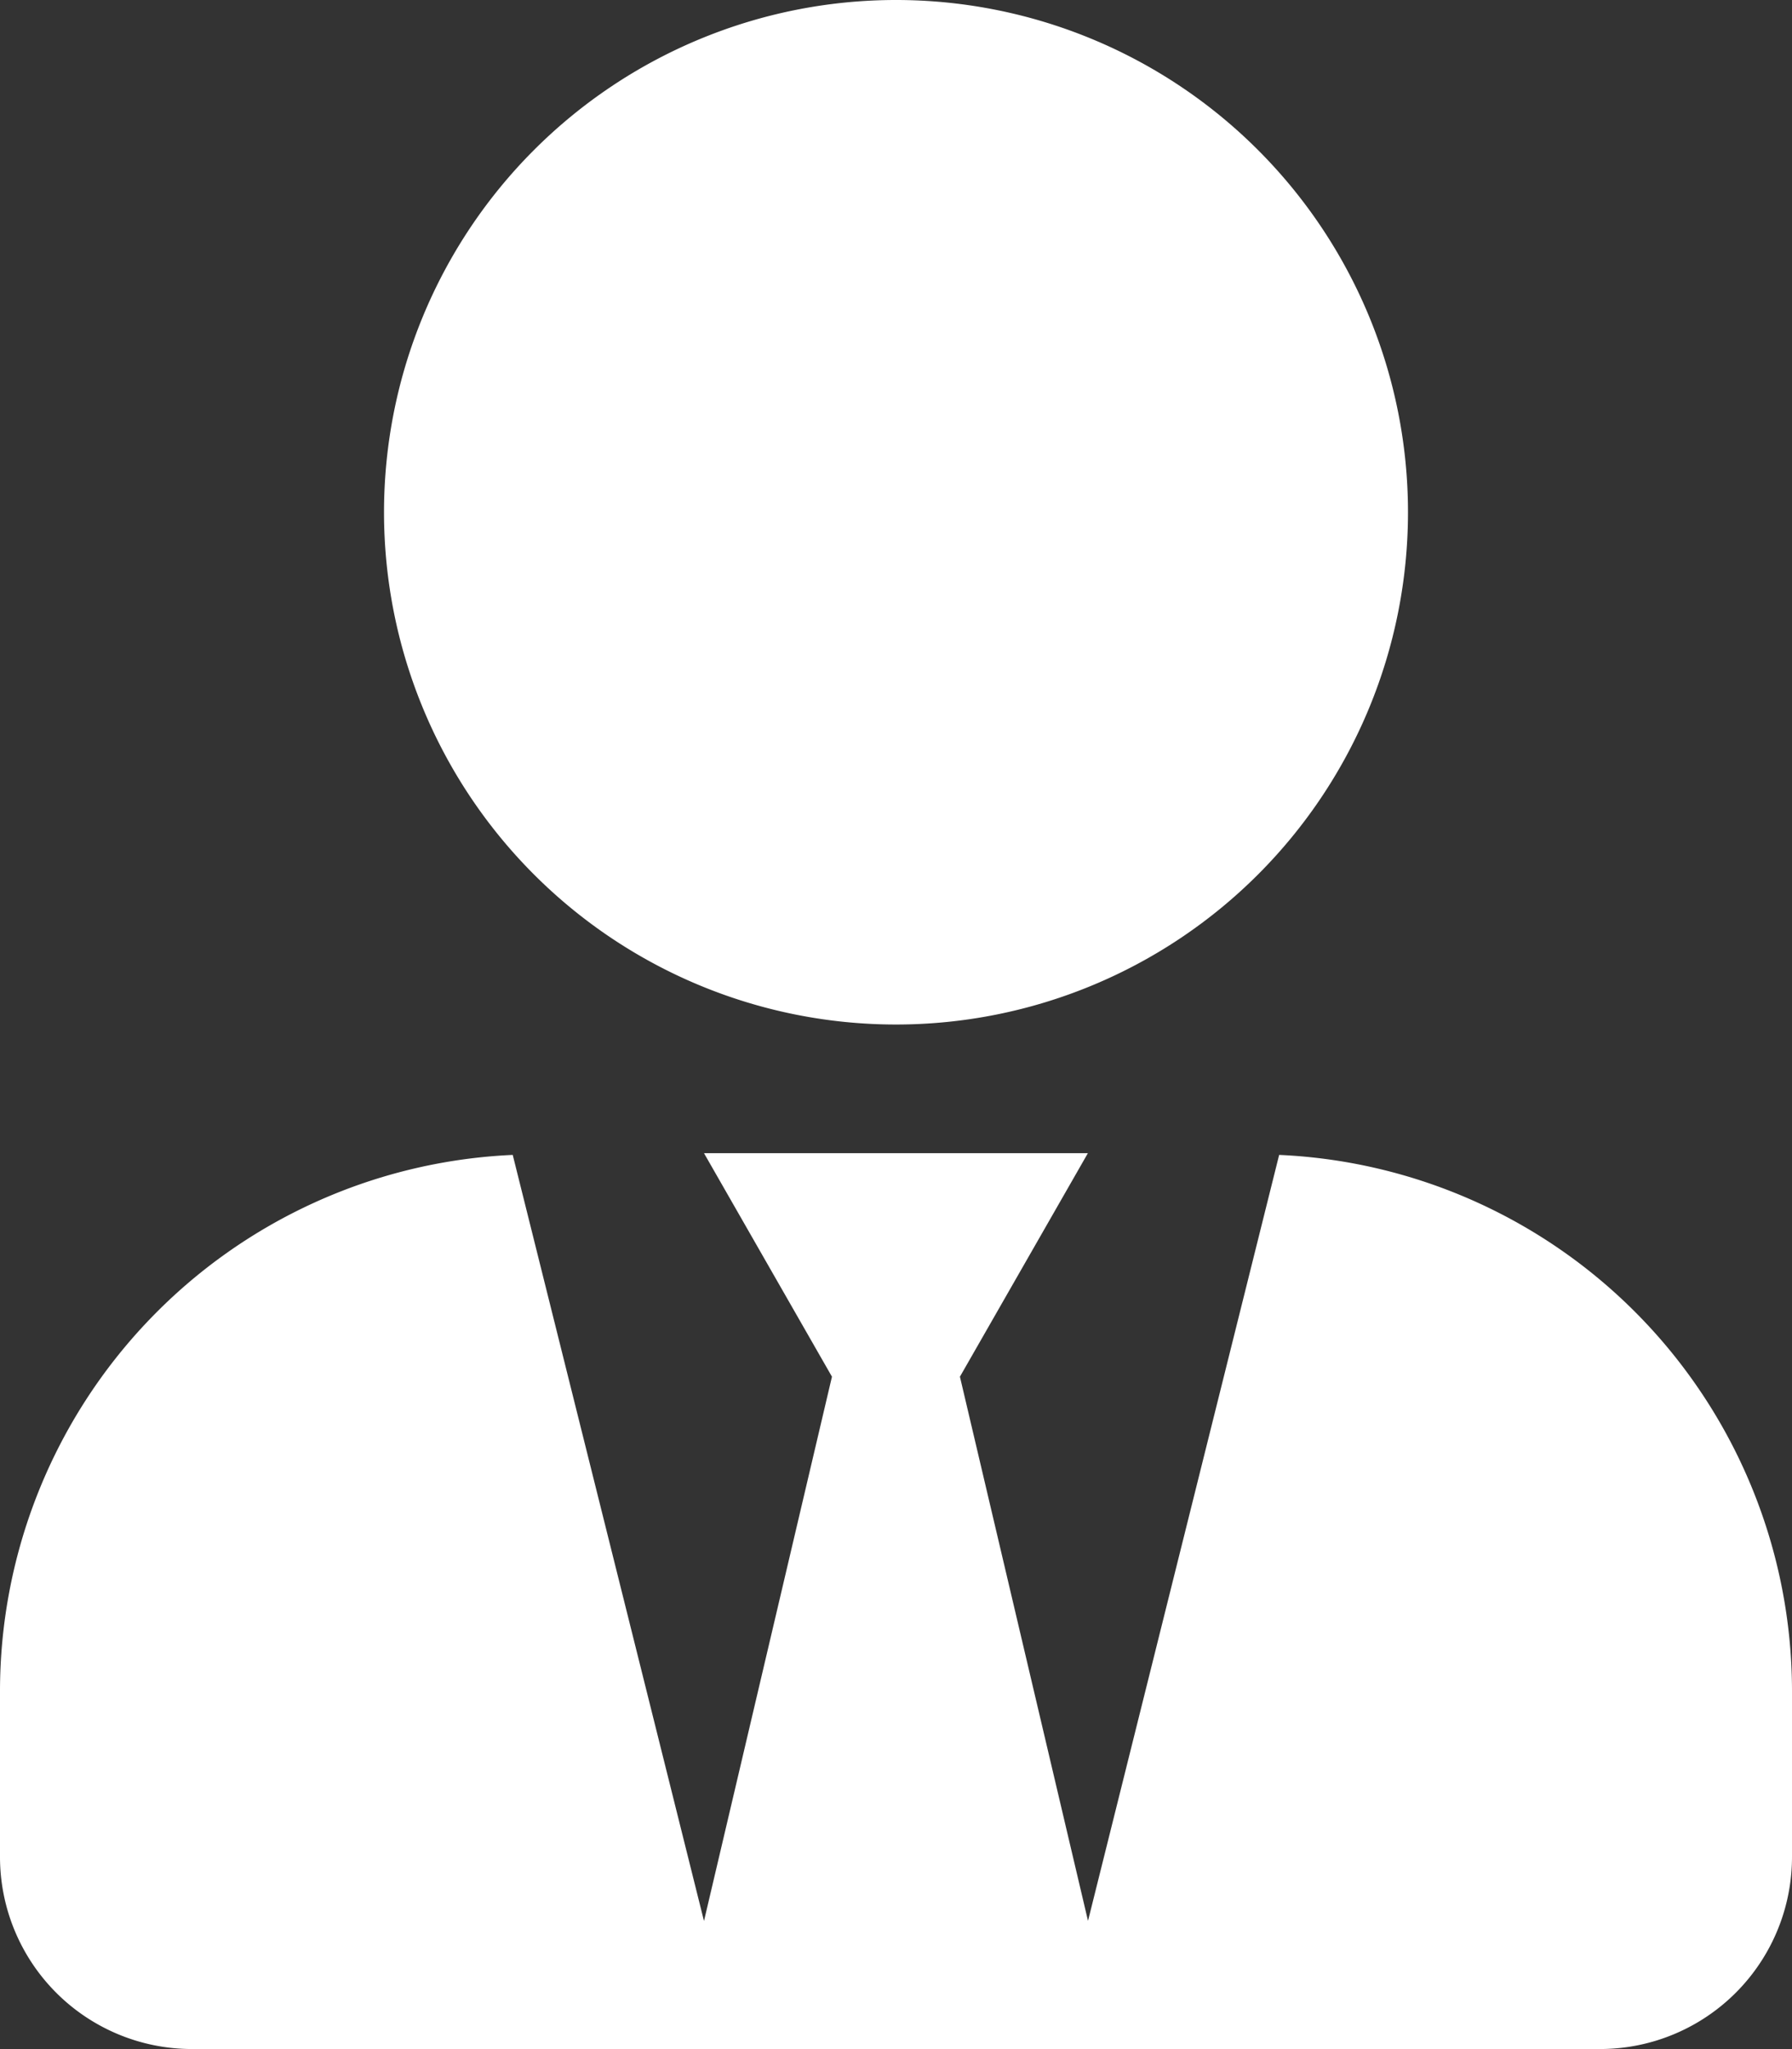
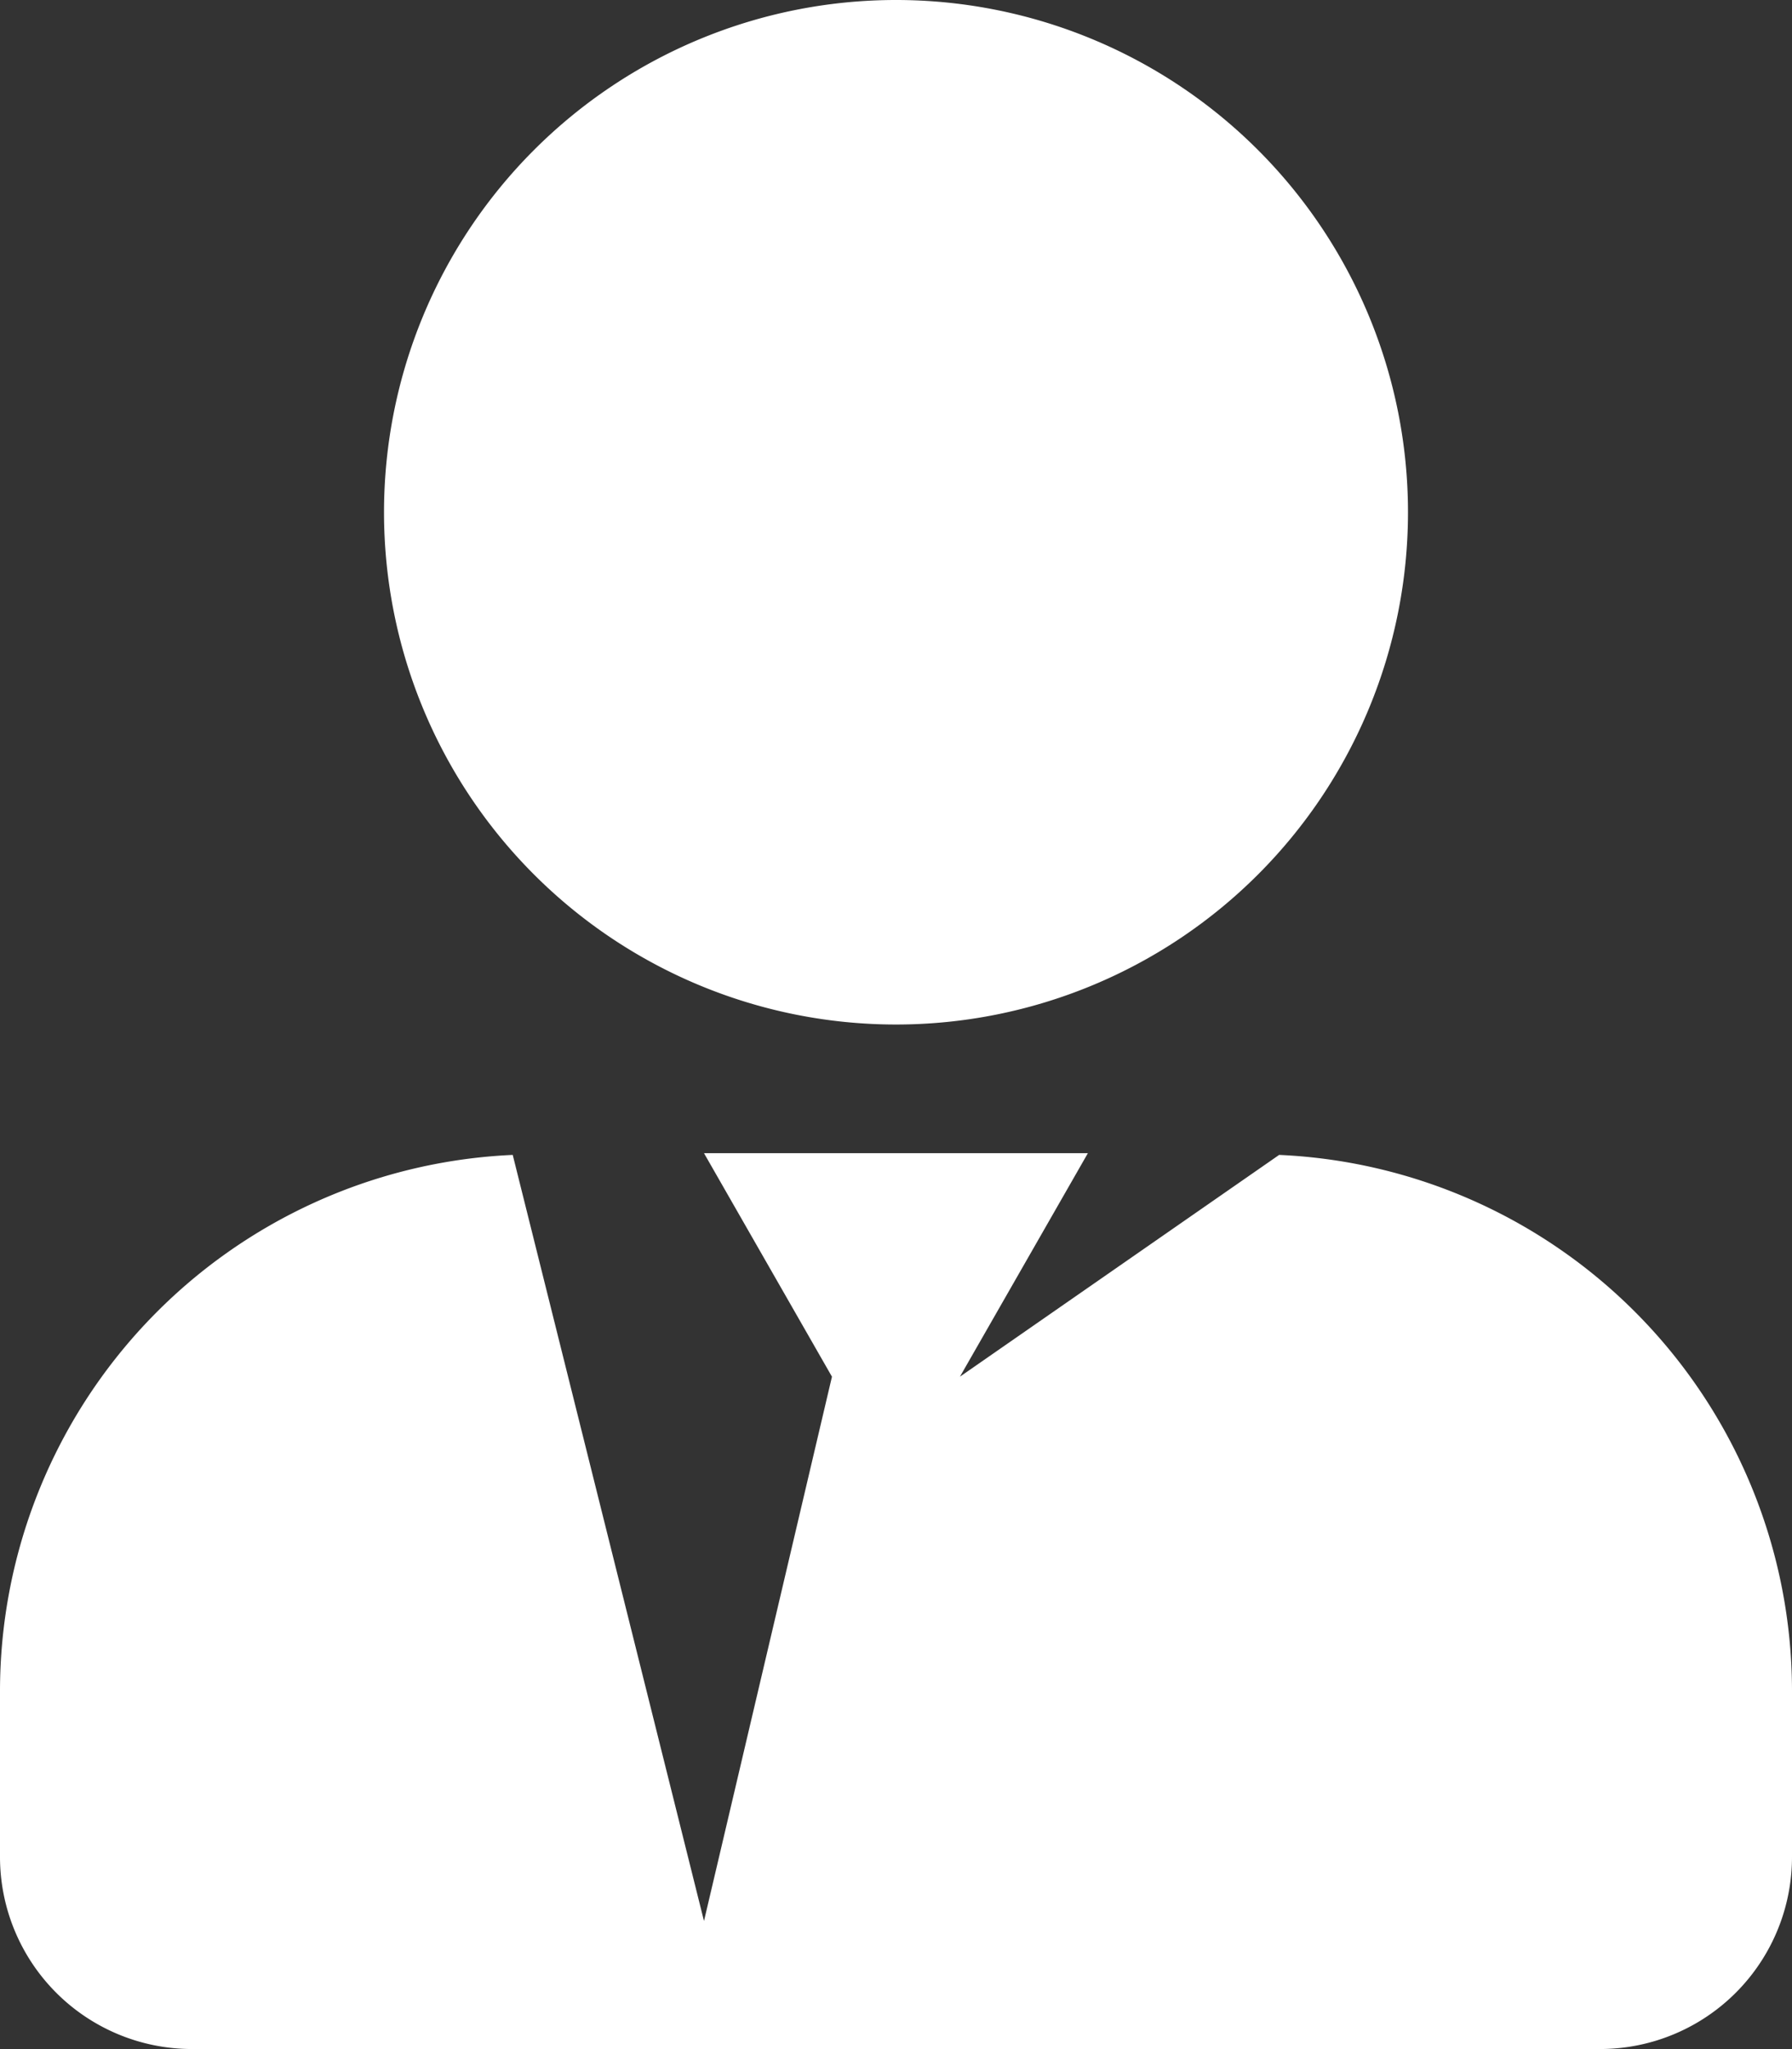
<svg xmlns="http://www.w3.org/2000/svg" width="14.438" height="16.5" viewBox="0 0 14.438 16.5">
  <rect x="0" y="0" width="14.438" height="16.5" fill="#333333" stroke="none" />
-   <path id="header-icon-entry" d="M7.219,8.25A4.125,4.125,0,1,0,3.094,4.125,4.125,4.125,0,0,0,7.219,8.25ZM10.306,9.3l-1.54,6.168L7.734,11.086l1.031-1.8H5.672l1.031,1.8L5.672,15.469,4.131,9.3A4.324,4.324,0,0,0,0,13.613v1.341A1.547,1.547,0,0,0,1.547,16.5H12.891a1.547,1.547,0,0,0,1.547-1.547V13.613A4.324,4.324,0,0,0,10.306,9.3Z" fill="#fff" />
+   <path id="header-icon-entry" d="M7.219,8.25A4.125,4.125,0,1,0,3.094,4.125,4.125,4.125,0,0,0,7.219,8.25ZM10.306,9.3L7.734,11.086l1.031-1.8H5.672l1.031,1.8L5.672,15.469,4.131,9.3A4.324,4.324,0,0,0,0,13.613v1.341A1.547,1.547,0,0,0,1.547,16.5H12.891a1.547,1.547,0,0,0,1.547-1.547V13.613A4.324,4.324,0,0,0,10.306,9.3Z" fill="#fff" />
</svg>